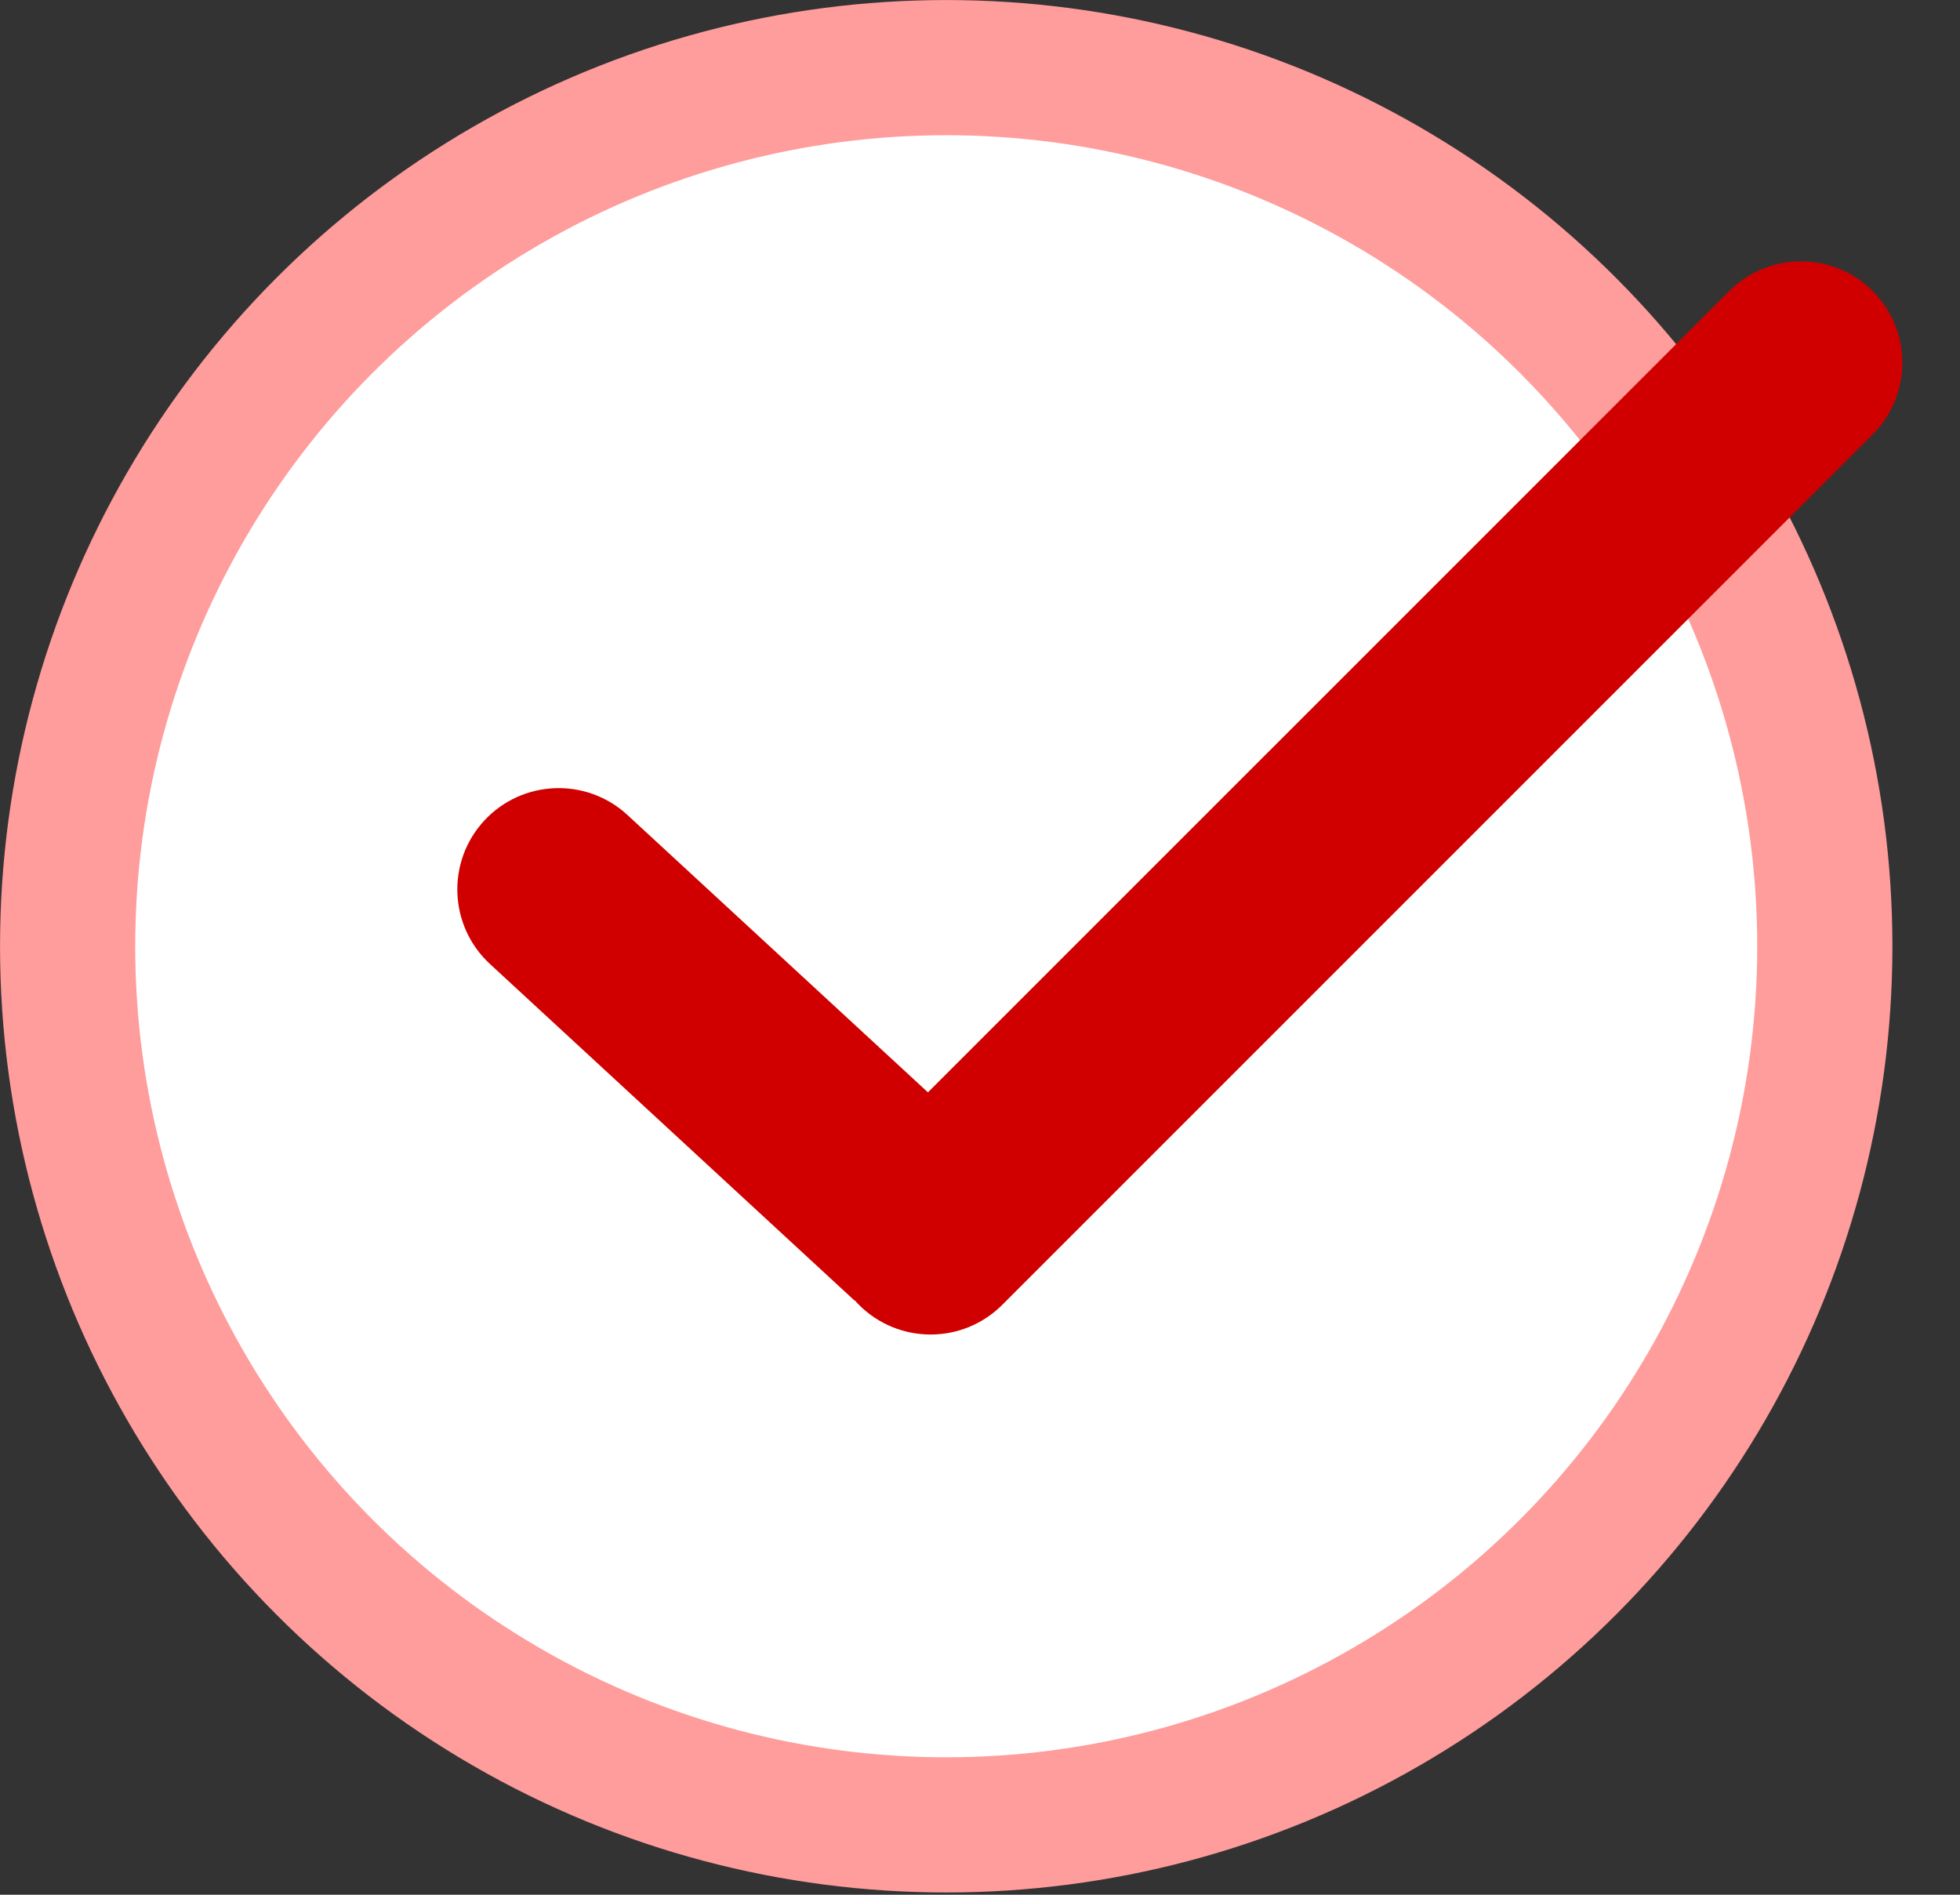
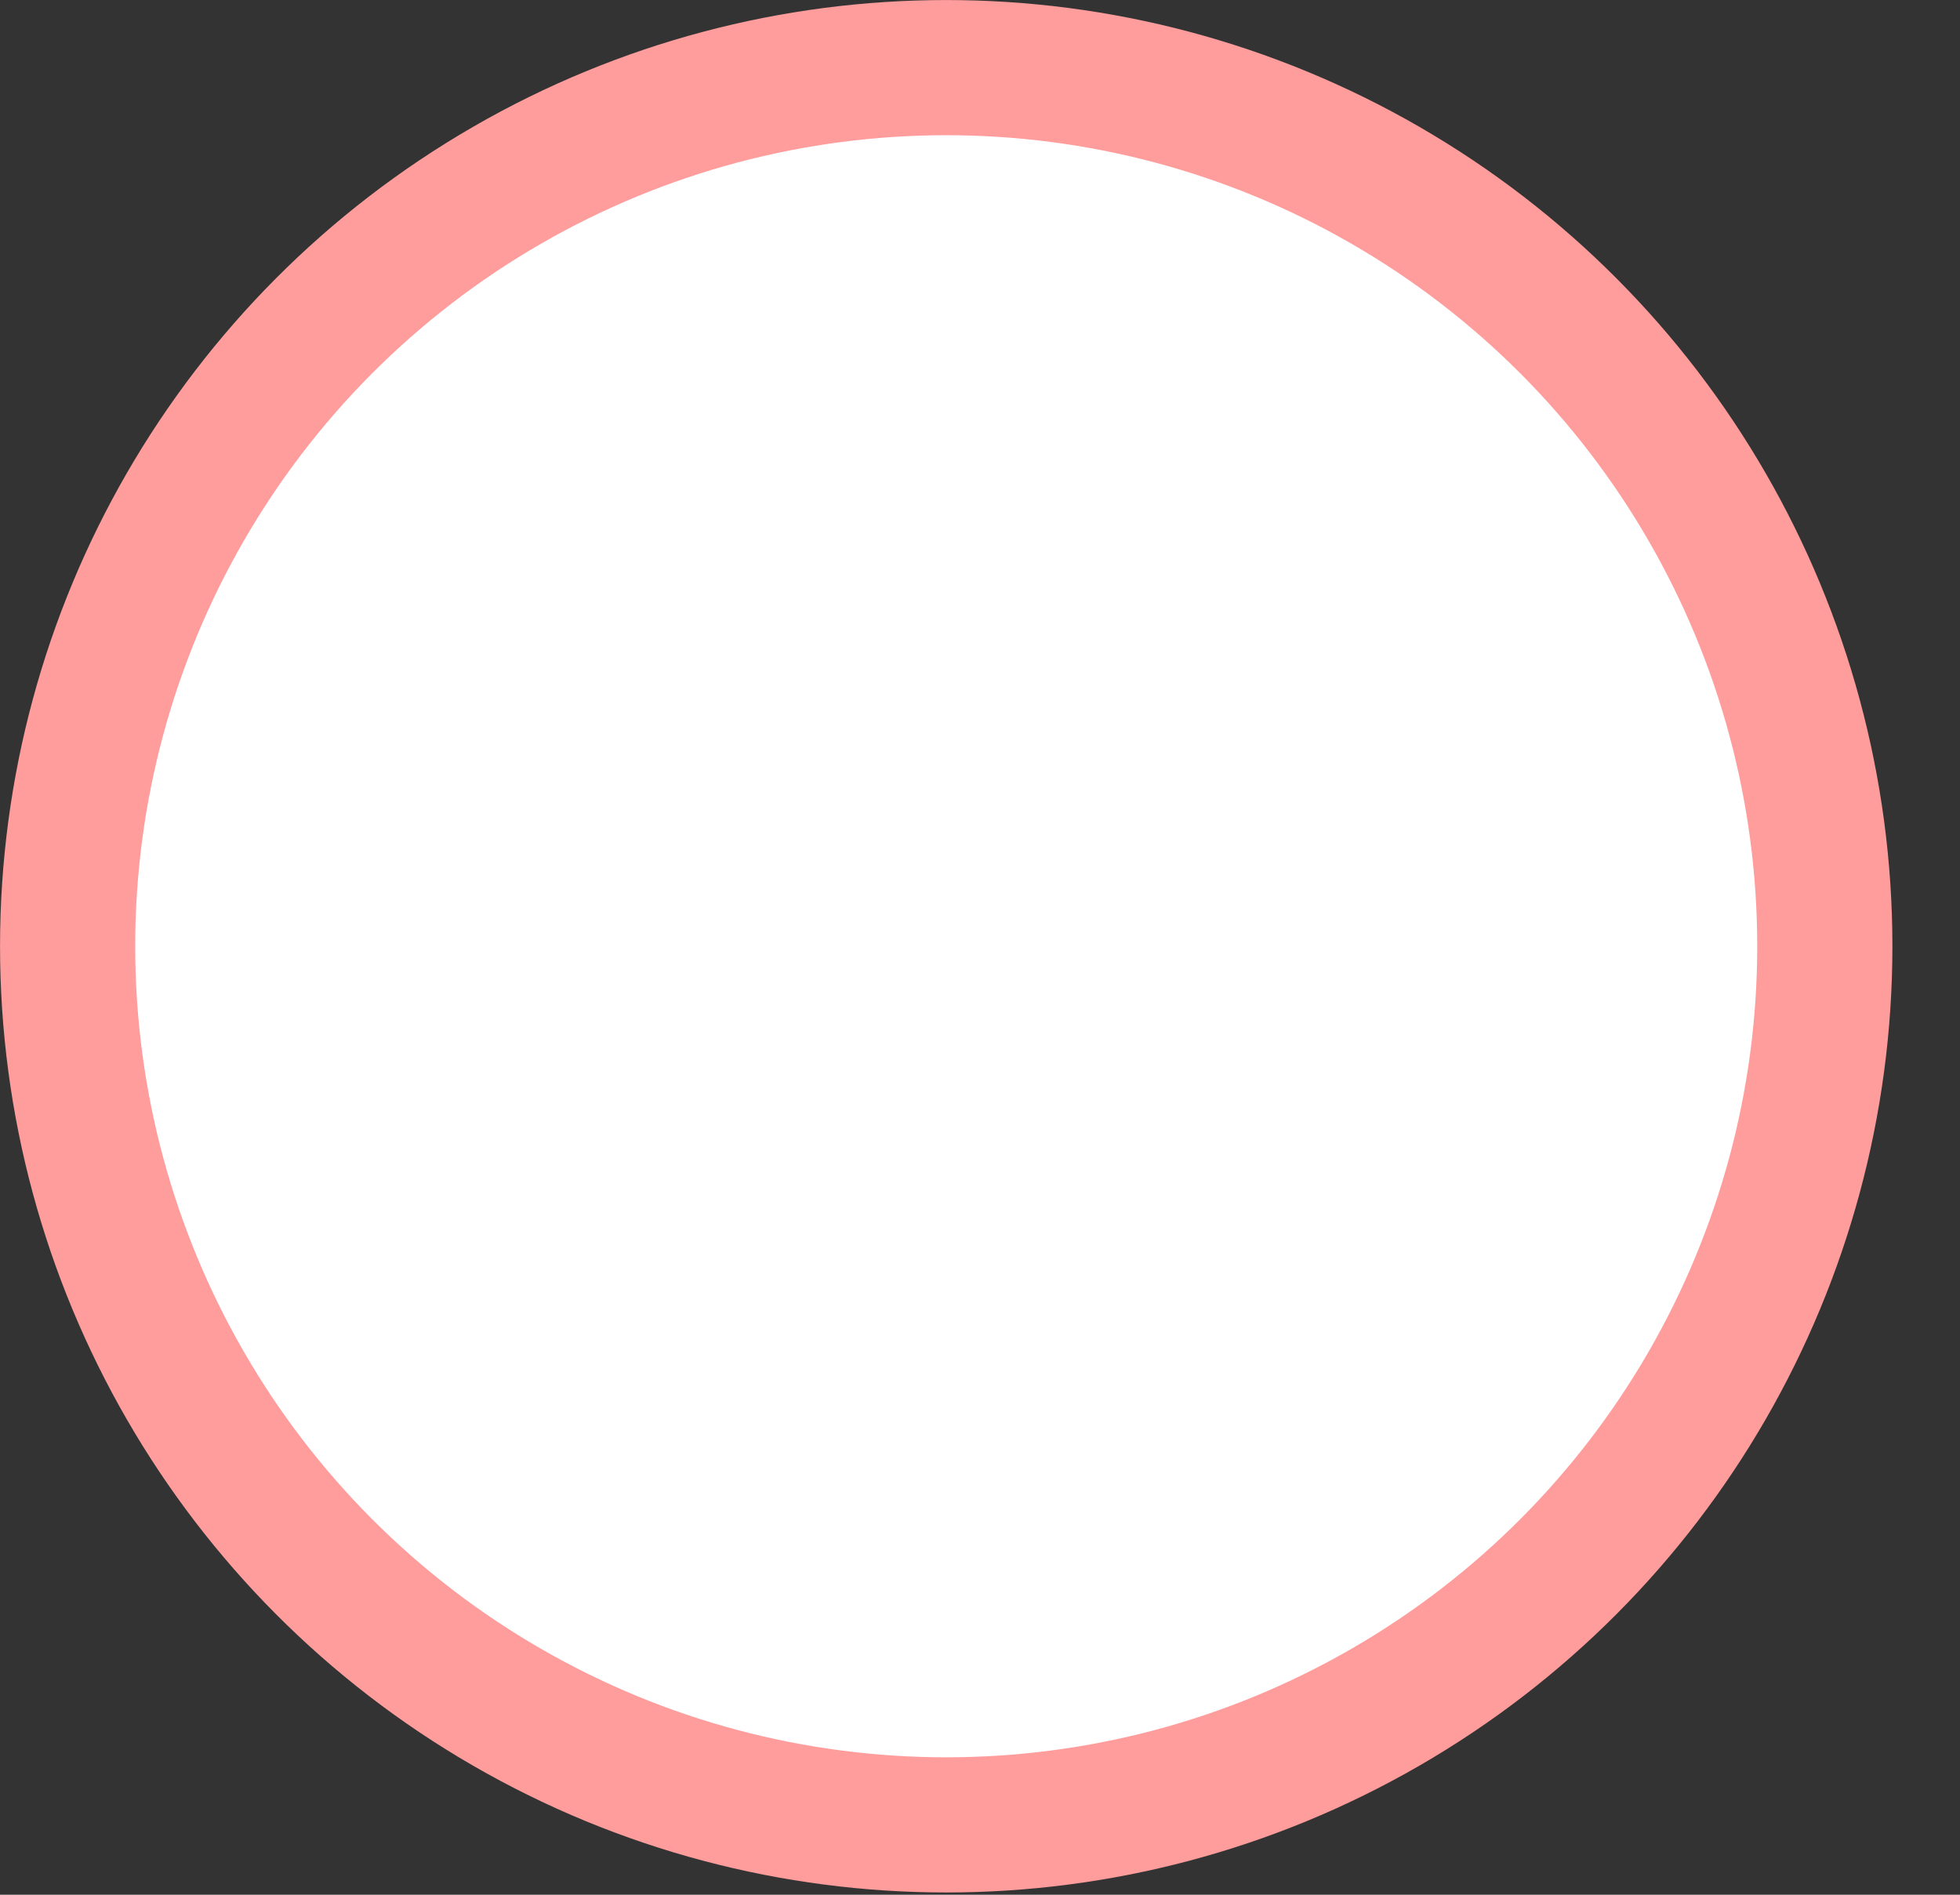
<svg xmlns="http://www.w3.org/2000/svg" width="30" height="29" viewBox="0 0 30 29" fill="none">
  <rect x="0" y="0" width="30" height="29" fill="#333333" stroke="none" />
  <circle cx="14.483" cy="14.483" r="13.448" fill="white" stroke="#FF9C9C" stroke-width="2.069" />
-   <path d="M26.469 4.454C27.075 3.849 28.057 3.849 28.663 4.454C29.269 5.061 29.269 6.043 28.663 6.649L15.341 19.971C14.735 20.577 13.753 20.577 13.147 19.971C13.125 19.95 13.106 19.926 13.086 19.904L13.083 19.909L7.499 14.754C6.87 14.173 6.83 13.191 7.411 12.561C7.993 11.932 8.974 11.893 9.604 12.474L14.203 16.719L26.469 4.454Z" fill="#D00000" />
</svg>